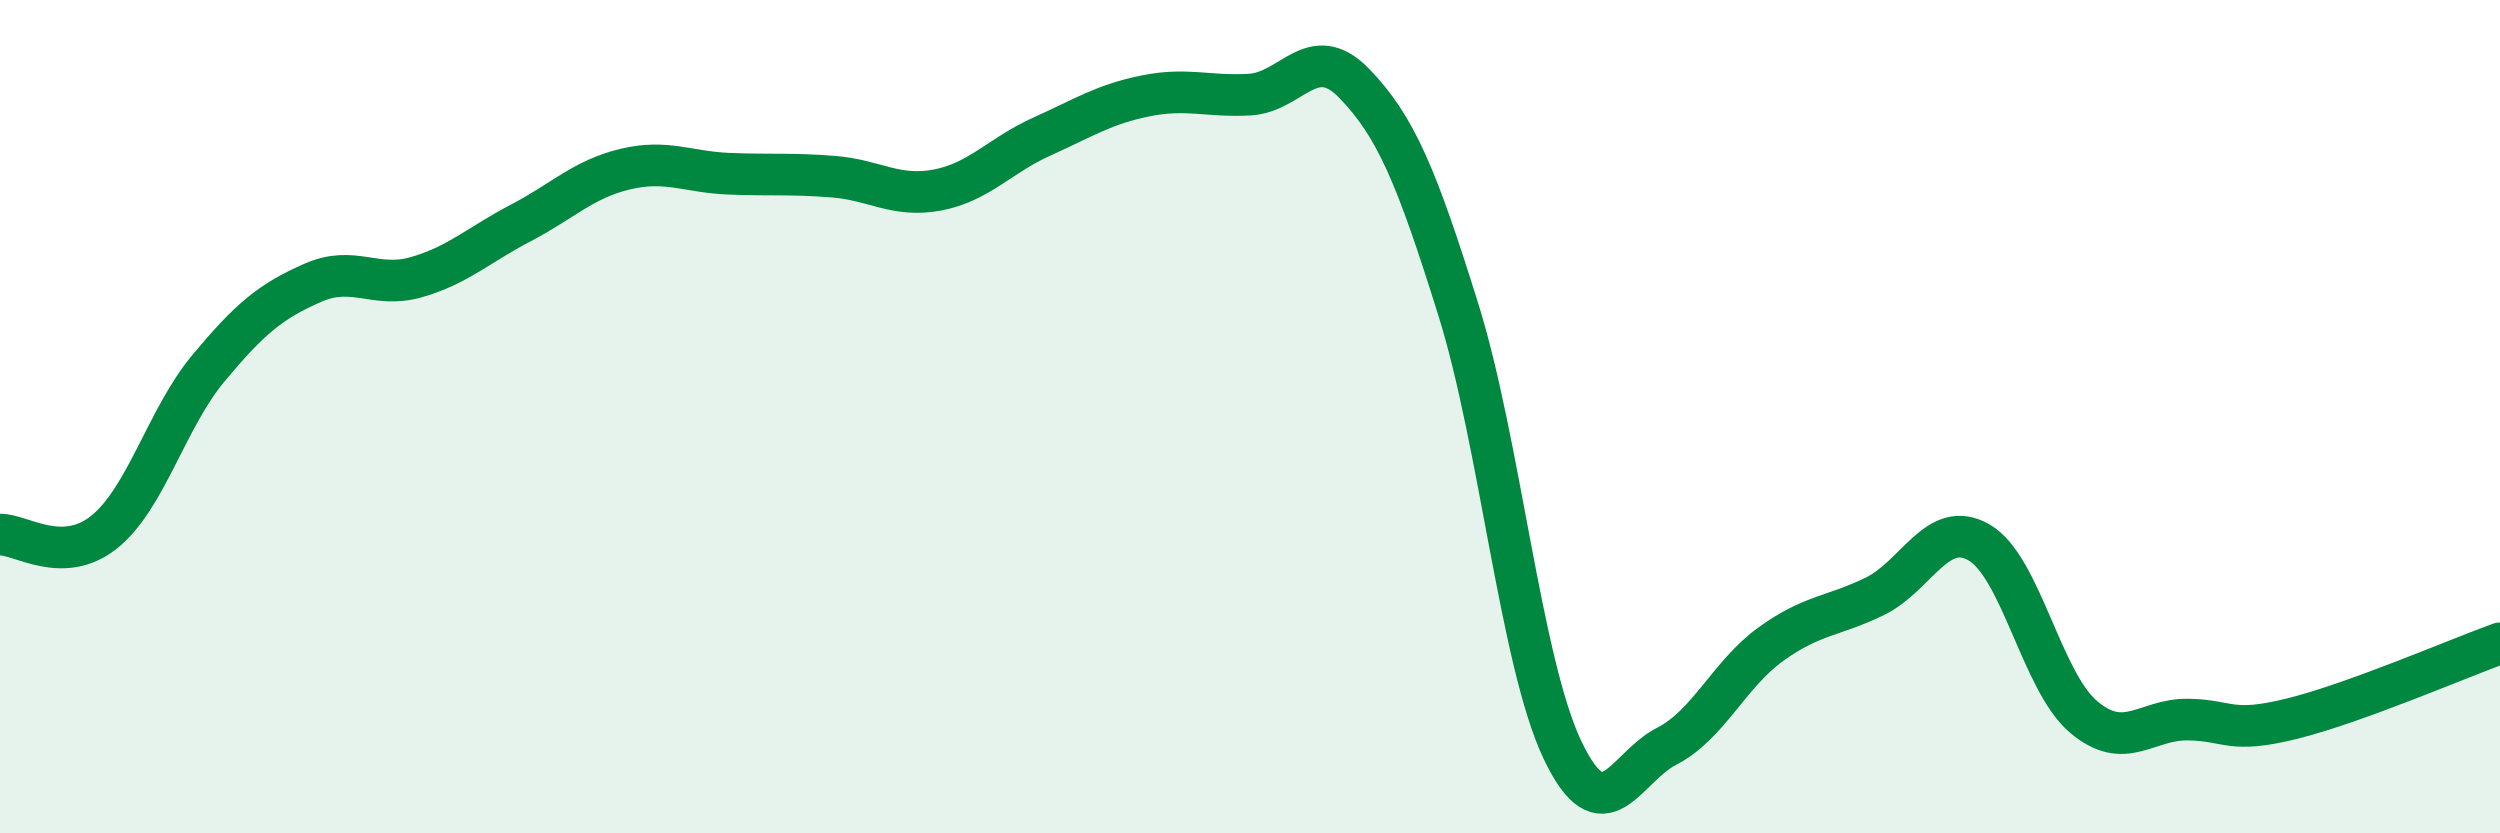
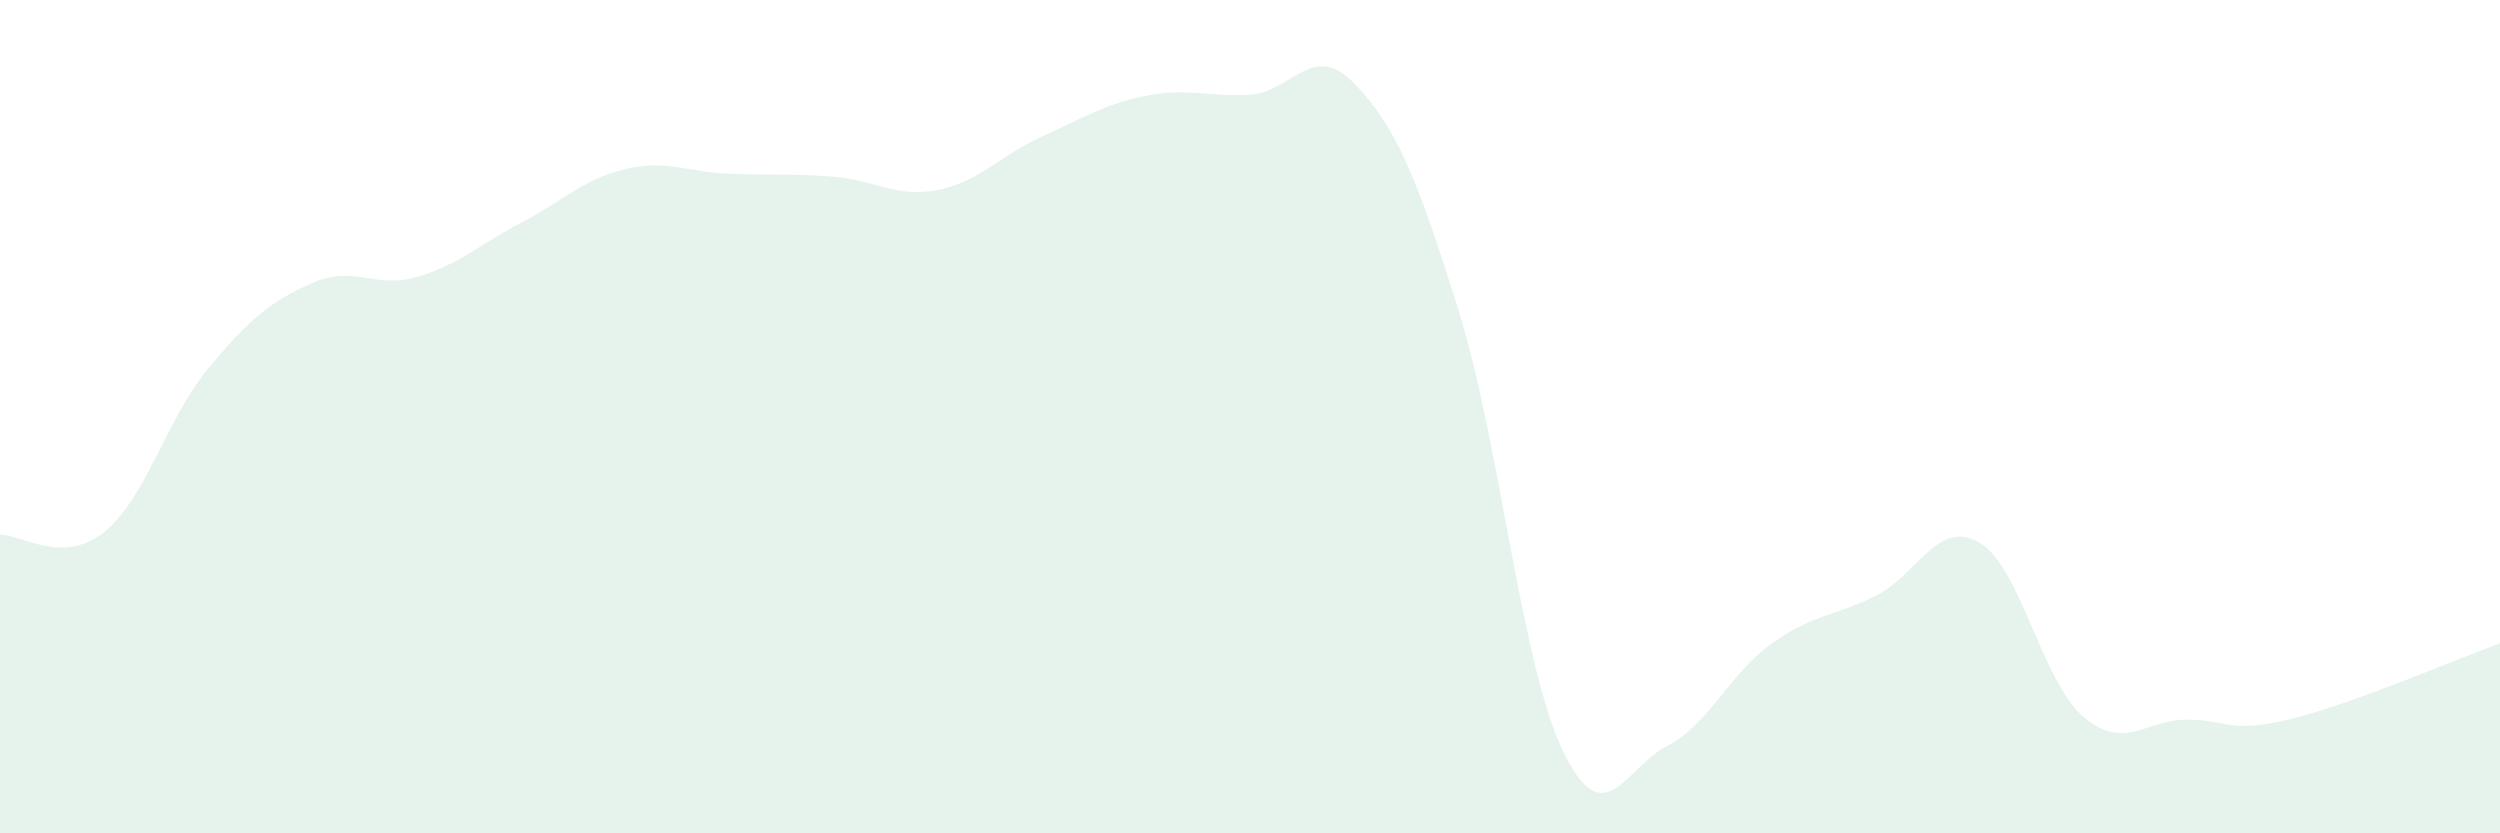
<svg xmlns="http://www.w3.org/2000/svg" width="60" height="20" viewBox="0 0 60 20">
  <path d="M 0,12.83 C 0.5,12.82 1.5,13.57 2.5,12.77 C 3.5,11.97 4,10.04 5,8.84 C 6,7.64 6.5,7.23 7.5,6.79 C 8.5,6.35 9,6.94 10,6.65 C 11,6.36 11.5,5.87 12.5,5.35 C 13.5,4.83 14,4.3 15,4.06 C 16,3.82 16.5,4.13 17.5,4.17 C 18.5,4.21 19,4.16 20,4.24 C 21,4.32 21.5,4.75 22.5,4.56 C 23.5,4.37 24,3.73 25,3.28 C 26,2.83 26.5,2.5 27.5,2.3 C 28.5,2.1 29,2.33 30,2.27 C 31,2.21 31.5,0.97 32.5,2 C 33.5,3.03 34,4.23 35,7.43 C 36,10.63 36.5,15.9 37.5,18 C 38.5,20.1 39,18.42 40,17.91 C 41,17.4 41.5,16.18 42.5,15.46 C 43.5,14.74 44,14.8 45,14.31 C 46,13.82 46.5,12.44 47.5,13.02 C 48.5,13.6 49,16.35 50,17.2 C 51,18.05 51.5,17.26 52.5,17.27 C 53.5,17.28 53.5,17.62 55,17.25 C 56.5,16.88 59,15.8 60,15.44L60 20L0 20Z" fill="#008740" opacity="0.1" stroke-linecap="round" stroke-linejoin="round" />
-   <path d="M 0,12.83 C 0.5,12.82 1.5,13.57 2.5,12.77 C 3.5,11.97 4,10.04 5,8.84 C 6,7.64 6.5,7.23 7.5,6.79 C 8.5,6.35 9,6.94 10,6.65 C 11,6.36 11.5,5.87 12.5,5.35 C 13.5,4.83 14,4.3 15,4.06 C 16,3.82 16.5,4.13 17.5,4.17 C 18.5,4.21 19,4.16 20,4.24 C 21,4.32 21.5,4.75 22.5,4.56 C 23.5,4.37 24,3.73 25,3.28 C 26,2.83 26.5,2.5 27.5,2.3 C 28.5,2.1 29,2.33 30,2.27 C 31,2.21 31.5,0.97 32.5,2 C 33.5,3.03 34,4.23 35,7.43 C 36,10.63 36.5,15.9 37.5,18 C 38.5,20.1 39,18.42 40,17.91 C 41,17.4 41.5,16.18 42.5,15.46 C 43.5,14.74 44,14.8 45,14.31 C 46,13.82 46.5,12.44 47.5,13.02 C 48.5,13.6 49,16.35 50,17.2 C 51,18.05 51.5,17.26 52.5,17.27 C 53.5,17.28 53.5,17.62 55,17.25 C 56.5,16.88 59,15.8 60,15.44" stroke="#008740" stroke-width="1" fill="none" stroke-linecap="round" stroke-linejoin="round" />
</svg>